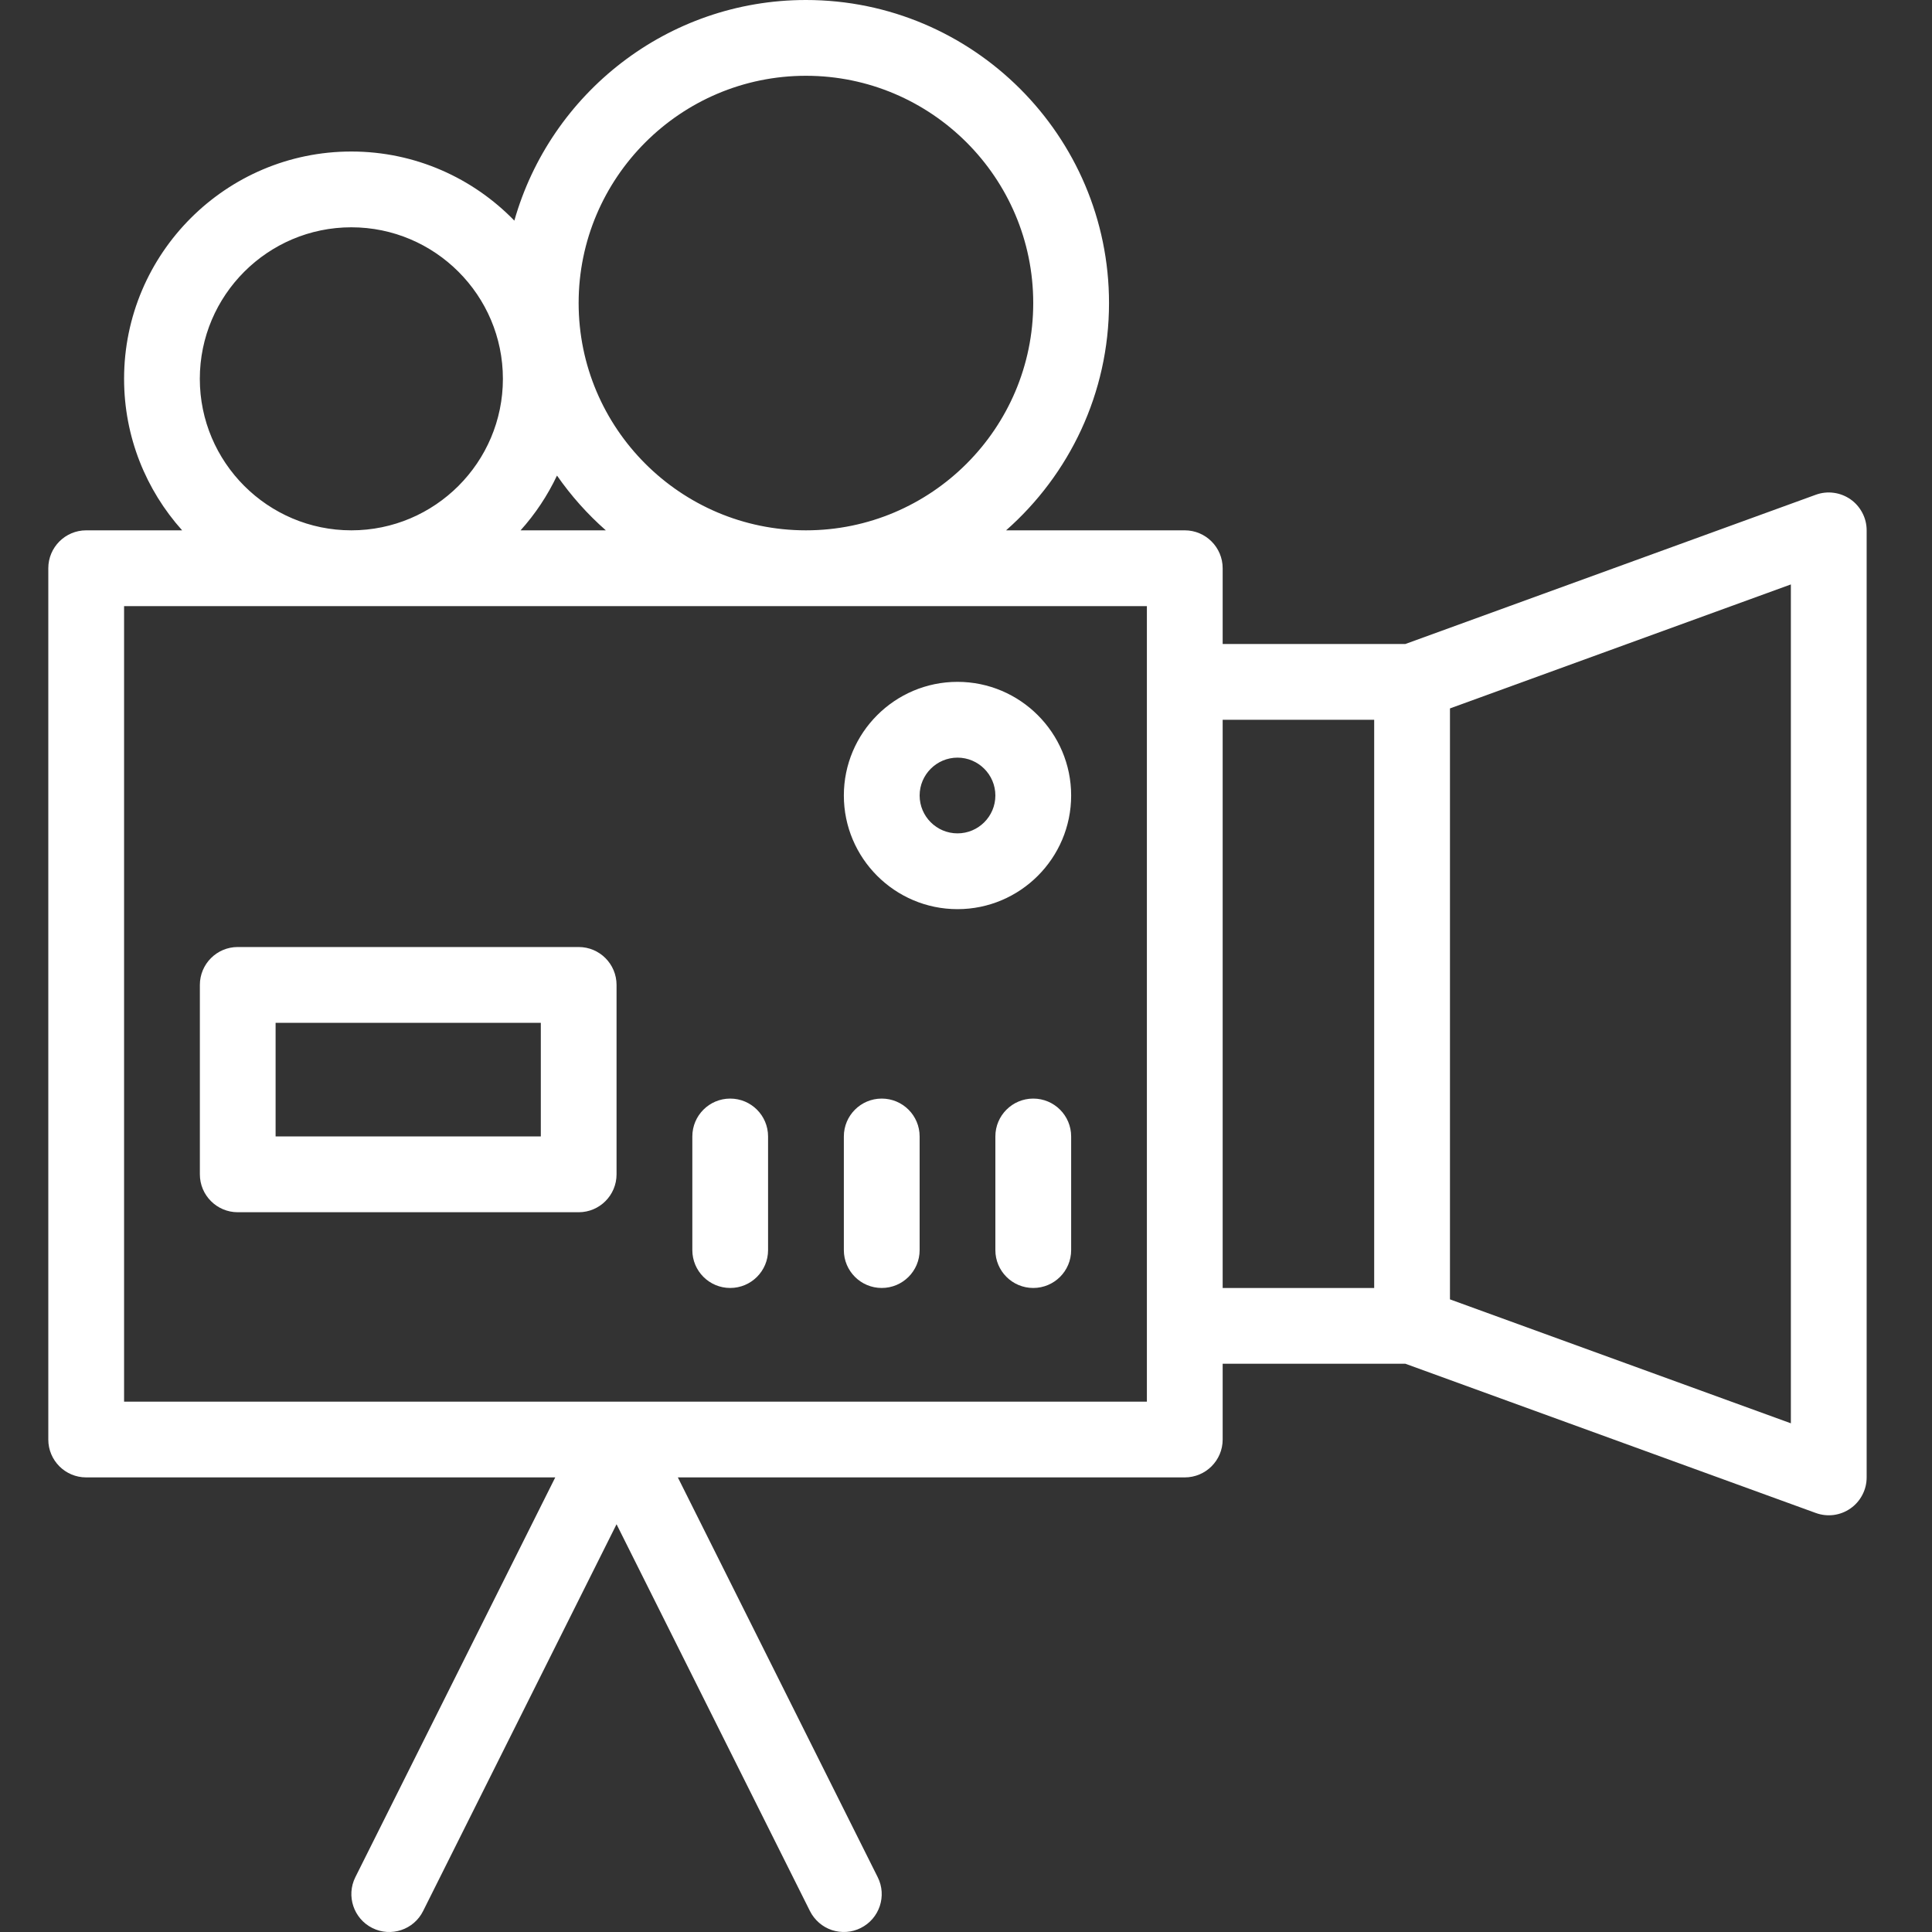
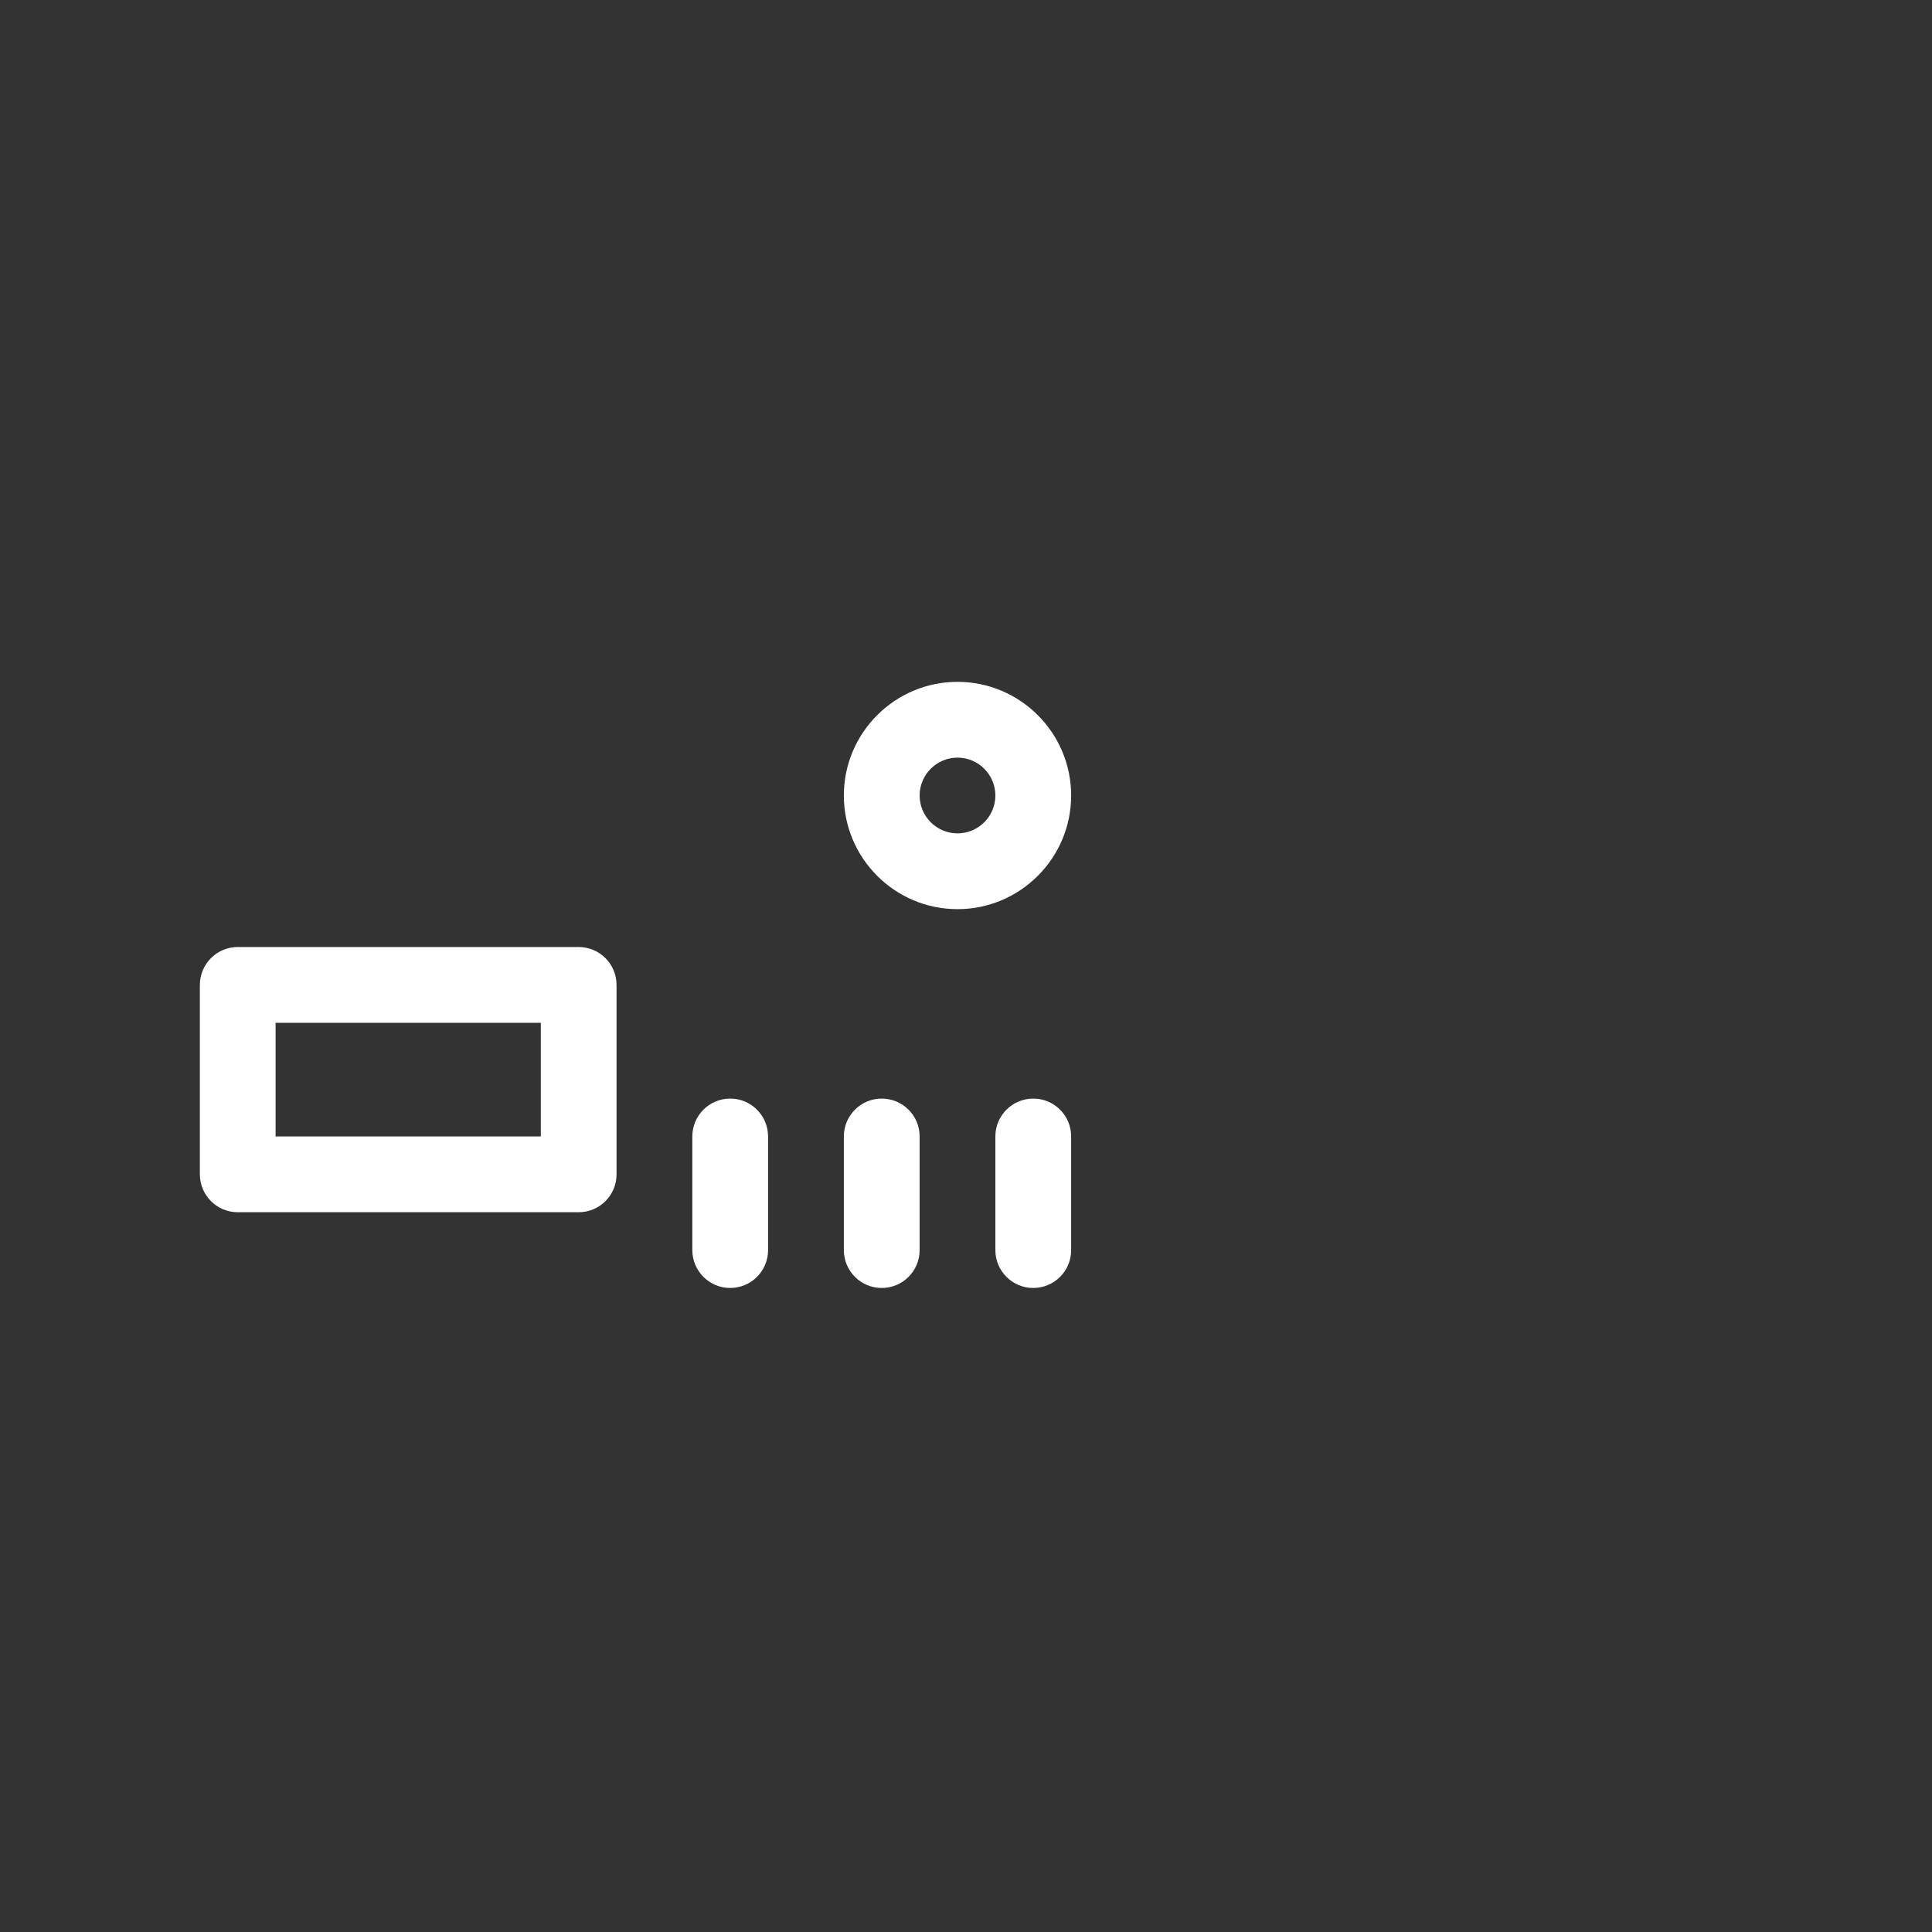
<svg xmlns="http://www.w3.org/2000/svg" width="40" height="40" viewBox="0 0 40 40" fill="none">
  <rect x="0" y="0" width="40" height="40" fill="#333333" stroke="none" />
-   <path d="M38.313 10.338C38.209 10.266 38.09 10.219 37.965 10.203C37.84 10.186 37.713 10.2 37.595 10.243L29.097 13.333H25.314V11.765C25.314 11.332 24.962 10.98 24.529 10.98H20.83C22.135 9.83 22.961 8.147 22.961 6.274C22.961 2.815 20.146 0 16.686 0C13.818 0 11.395 1.935 10.649 4.568C9.794 3.687 8.597 3.137 7.274 3.137C4.68 3.137 2.569 5.248 2.569 7.843C2.569 9.047 3.024 10.147 3.771 10.98H1.784C1.351 10.98 1 11.332 1 11.765V29.804C1 30.237 1.351 30.588 1.784 30.588H11.496L7.357 38.865C7.164 39.252 7.321 39.723 7.708 39.917C8.095 40.111 8.567 39.954 8.76 39.566L12.765 31.558L16.769 39.566C16.815 39.658 16.879 39.74 16.957 39.808C17.034 39.876 17.125 39.927 17.222 39.96C17.32 39.992 17.423 40.005 17.526 39.998C17.629 39.991 17.729 39.963 17.821 39.917C18.209 39.723 18.366 39.252 18.172 38.865L14.034 30.588H24.529C24.962 30.588 25.314 30.237 25.314 29.804V28.235H29.097L37.595 31.325C37.713 31.368 37.84 31.382 37.965 31.366C38.09 31.349 38.209 31.303 38.313 31.23C38.416 31.158 38.5 31.062 38.558 30.95C38.617 30.838 38.647 30.714 38.647 30.588V10.98C38.647 10.854 38.617 10.73 38.558 10.618C38.5 10.507 38.416 10.41 38.313 10.338ZM16.686 1.569C19.281 1.569 21.392 3.68 21.392 6.274C21.392 8.869 19.281 10.98 16.686 10.98C14.091 10.98 11.98 8.869 11.98 6.274C11.98 3.68 14.091 1.569 16.686 1.569ZM12.543 10.98H10.778C11.083 10.641 11.337 10.258 11.532 9.846C11.822 10.263 12.161 10.644 12.543 10.98ZM4.137 7.843C4.137 6.113 5.545 4.706 7.274 4.706C9.004 4.706 10.412 6.113 10.412 7.843C10.412 9.573 9.004 10.98 7.274 10.98C5.545 10.98 4.137 9.573 4.137 7.843ZM23.745 29.02H2.569V12.549H23.745V27.451V29.02ZM25.314 14.902H28.451V26.667H25.314V14.902ZM37.078 29.468L30.02 26.902V14.667L37.078 12.1V29.468Z" fill="white" />
  <path d="M11.981 19.607H4.922C4.489 19.607 4.138 19.959 4.138 20.392V24.313C4.138 24.746 4.489 25.098 4.922 25.098H11.981C12.414 25.098 12.765 24.746 12.765 24.313V20.392C12.765 19.959 12.414 19.607 11.981 19.607ZM11.197 23.529H5.706V21.176H11.197V23.529ZM19.824 14.117C18.526 14.117 17.471 15.173 17.471 16.47C17.471 17.767 18.526 18.823 19.824 18.823C21.121 18.823 22.177 17.767 22.177 16.47C22.177 15.173 21.121 14.117 19.824 14.117ZM19.824 17.254C19.392 17.254 19.04 16.903 19.04 16.47C19.04 16.038 19.392 15.686 19.824 15.686C20.256 15.686 20.608 16.038 20.608 16.47C20.608 16.903 20.256 17.254 19.824 17.254ZM15.118 22.745C14.685 22.745 14.334 23.096 14.334 23.529V25.882C14.334 26.315 14.685 26.666 15.118 26.666C15.551 26.666 15.902 26.315 15.902 25.882V23.529C15.902 23.096 15.551 22.745 15.118 22.745ZM18.255 22.745C17.822 22.745 17.471 23.096 17.471 23.529V25.882C17.471 26.315 17.822 26.666 18.255 26.666C18.689 26.666 19.04 26.315 19.04 25.882V23.529C19.04 23.096 18.689 22.745 18.255 22.745ZM21.392 22.745C20.959 22.745 20.608 23.096 20.608 23.529V25.882C20.608 26.315 20.959 26.666 21.392 26.666C21.826 26.666 22.177 26.315 22.177 25.882V23.529C22.177 23.096 21.826 22.745 21.392 22.745Z" fill="white" />
</svg>